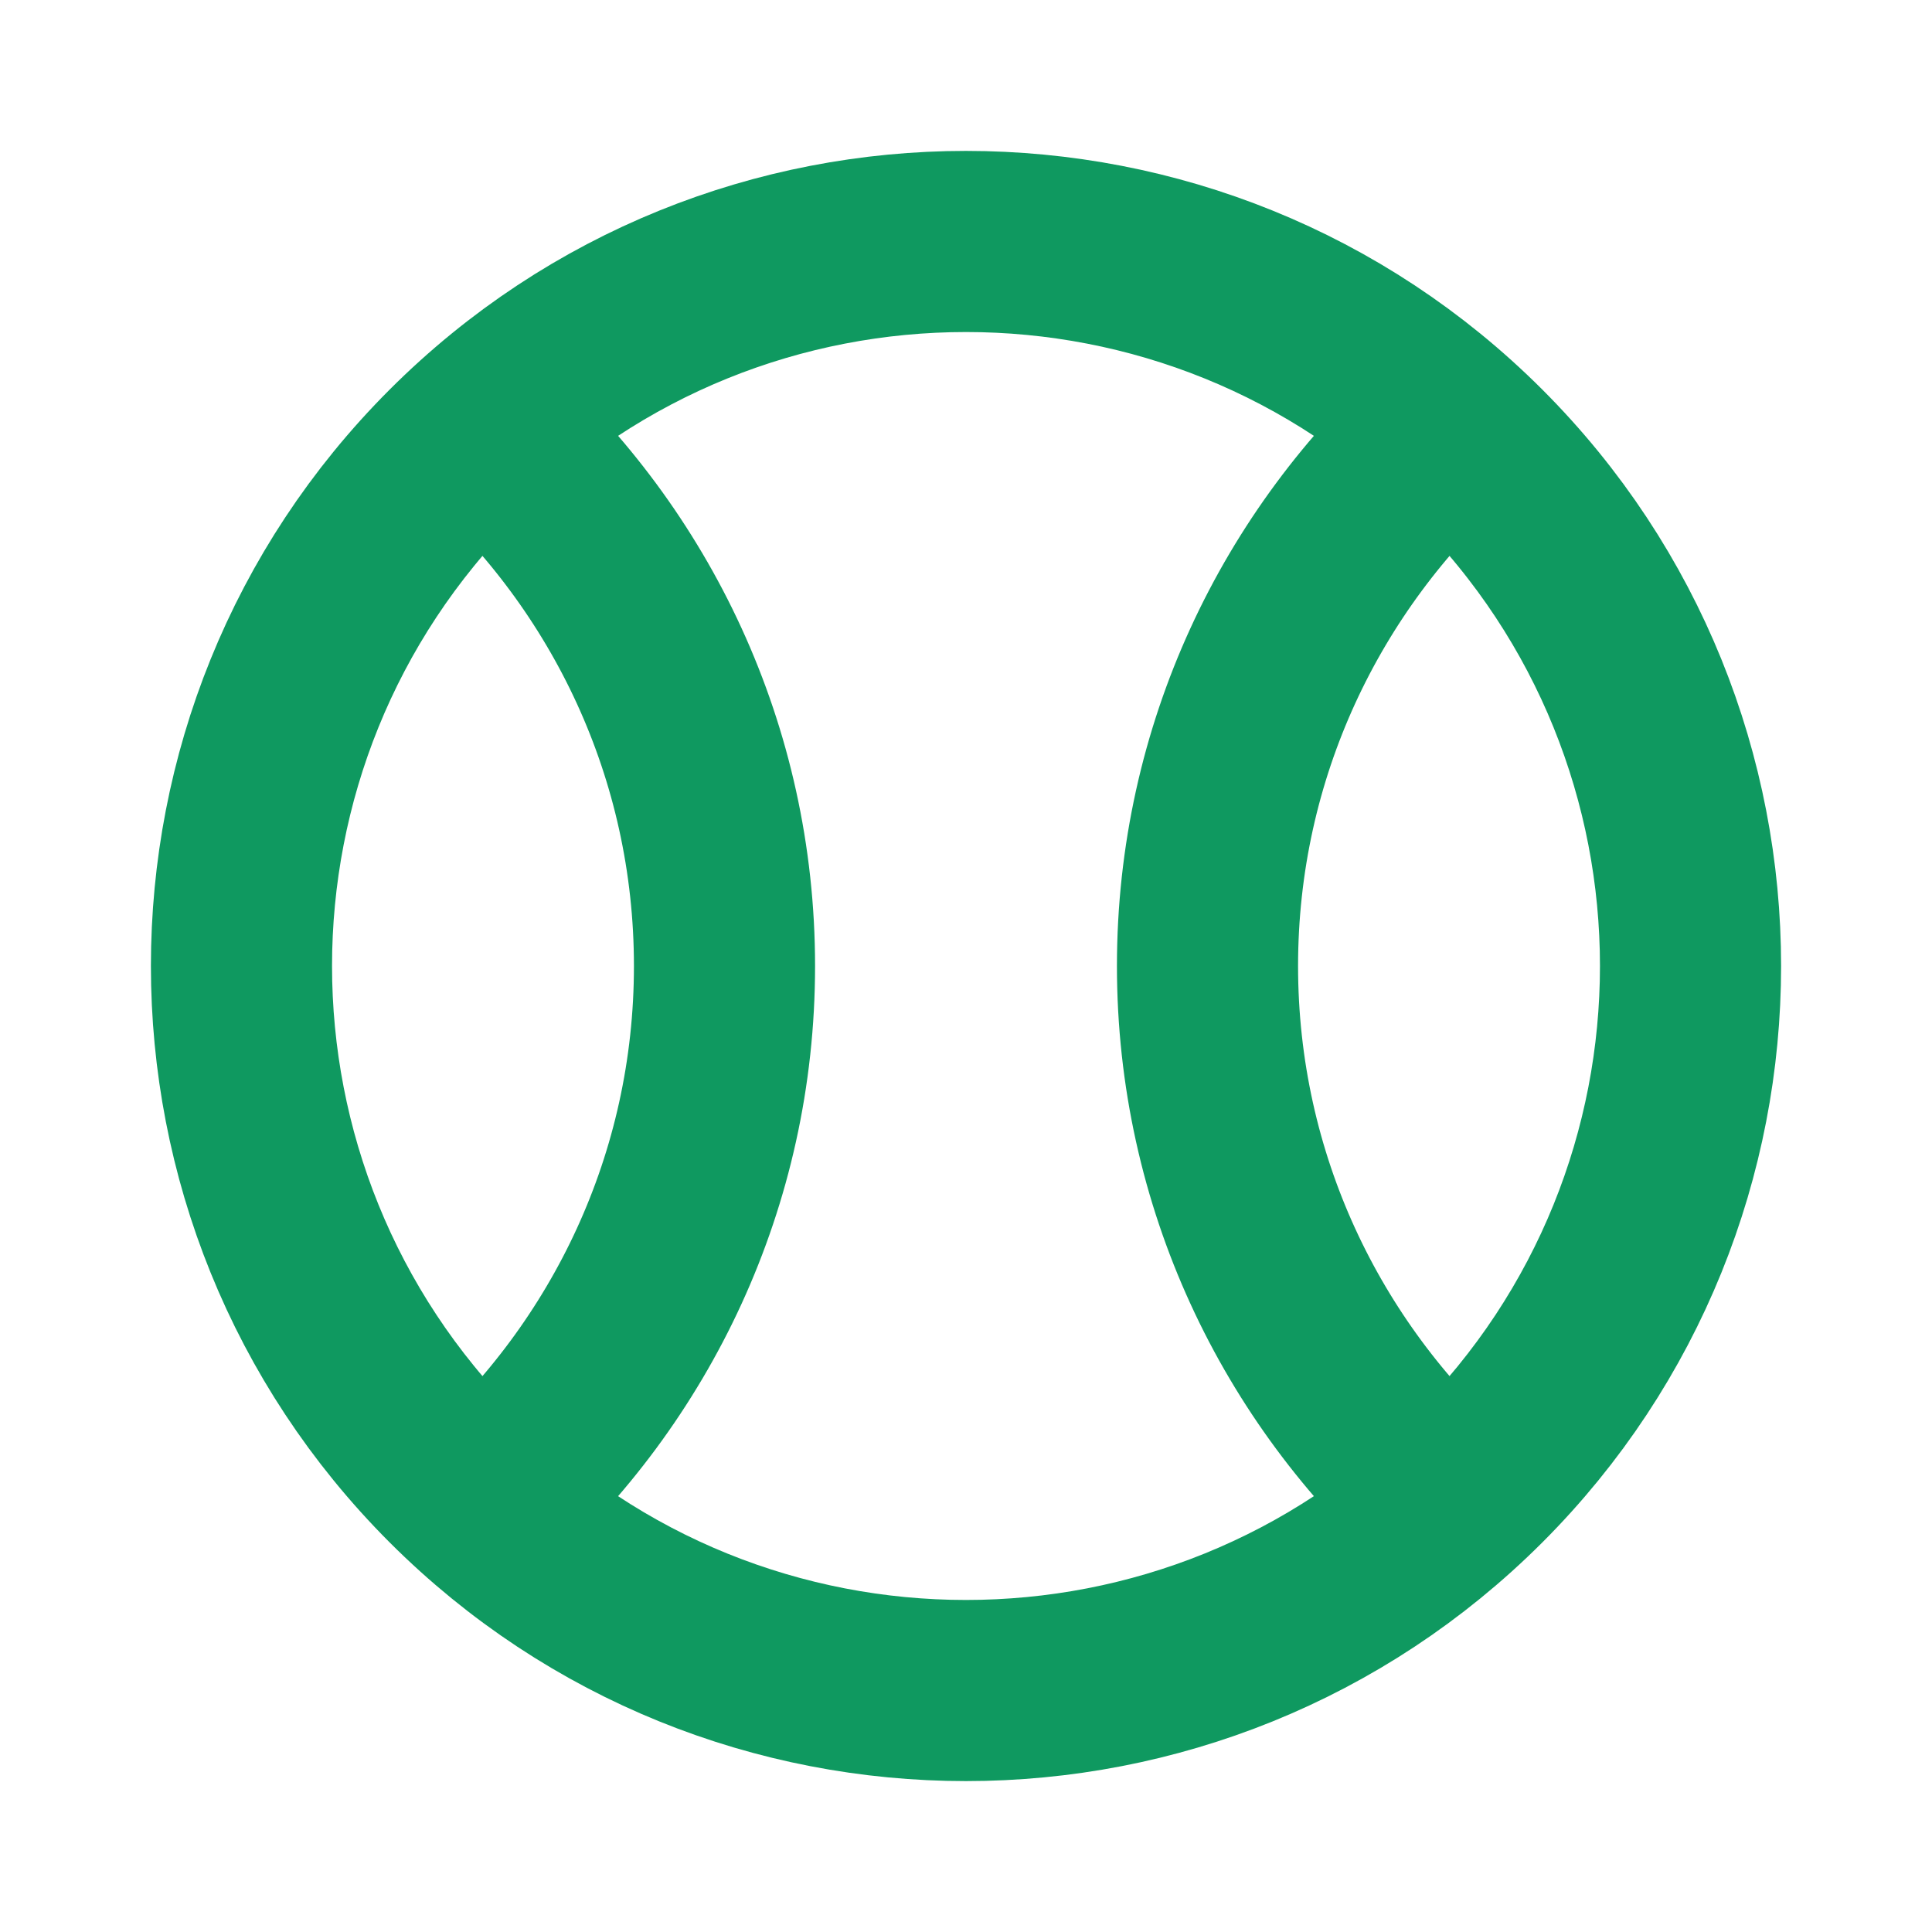
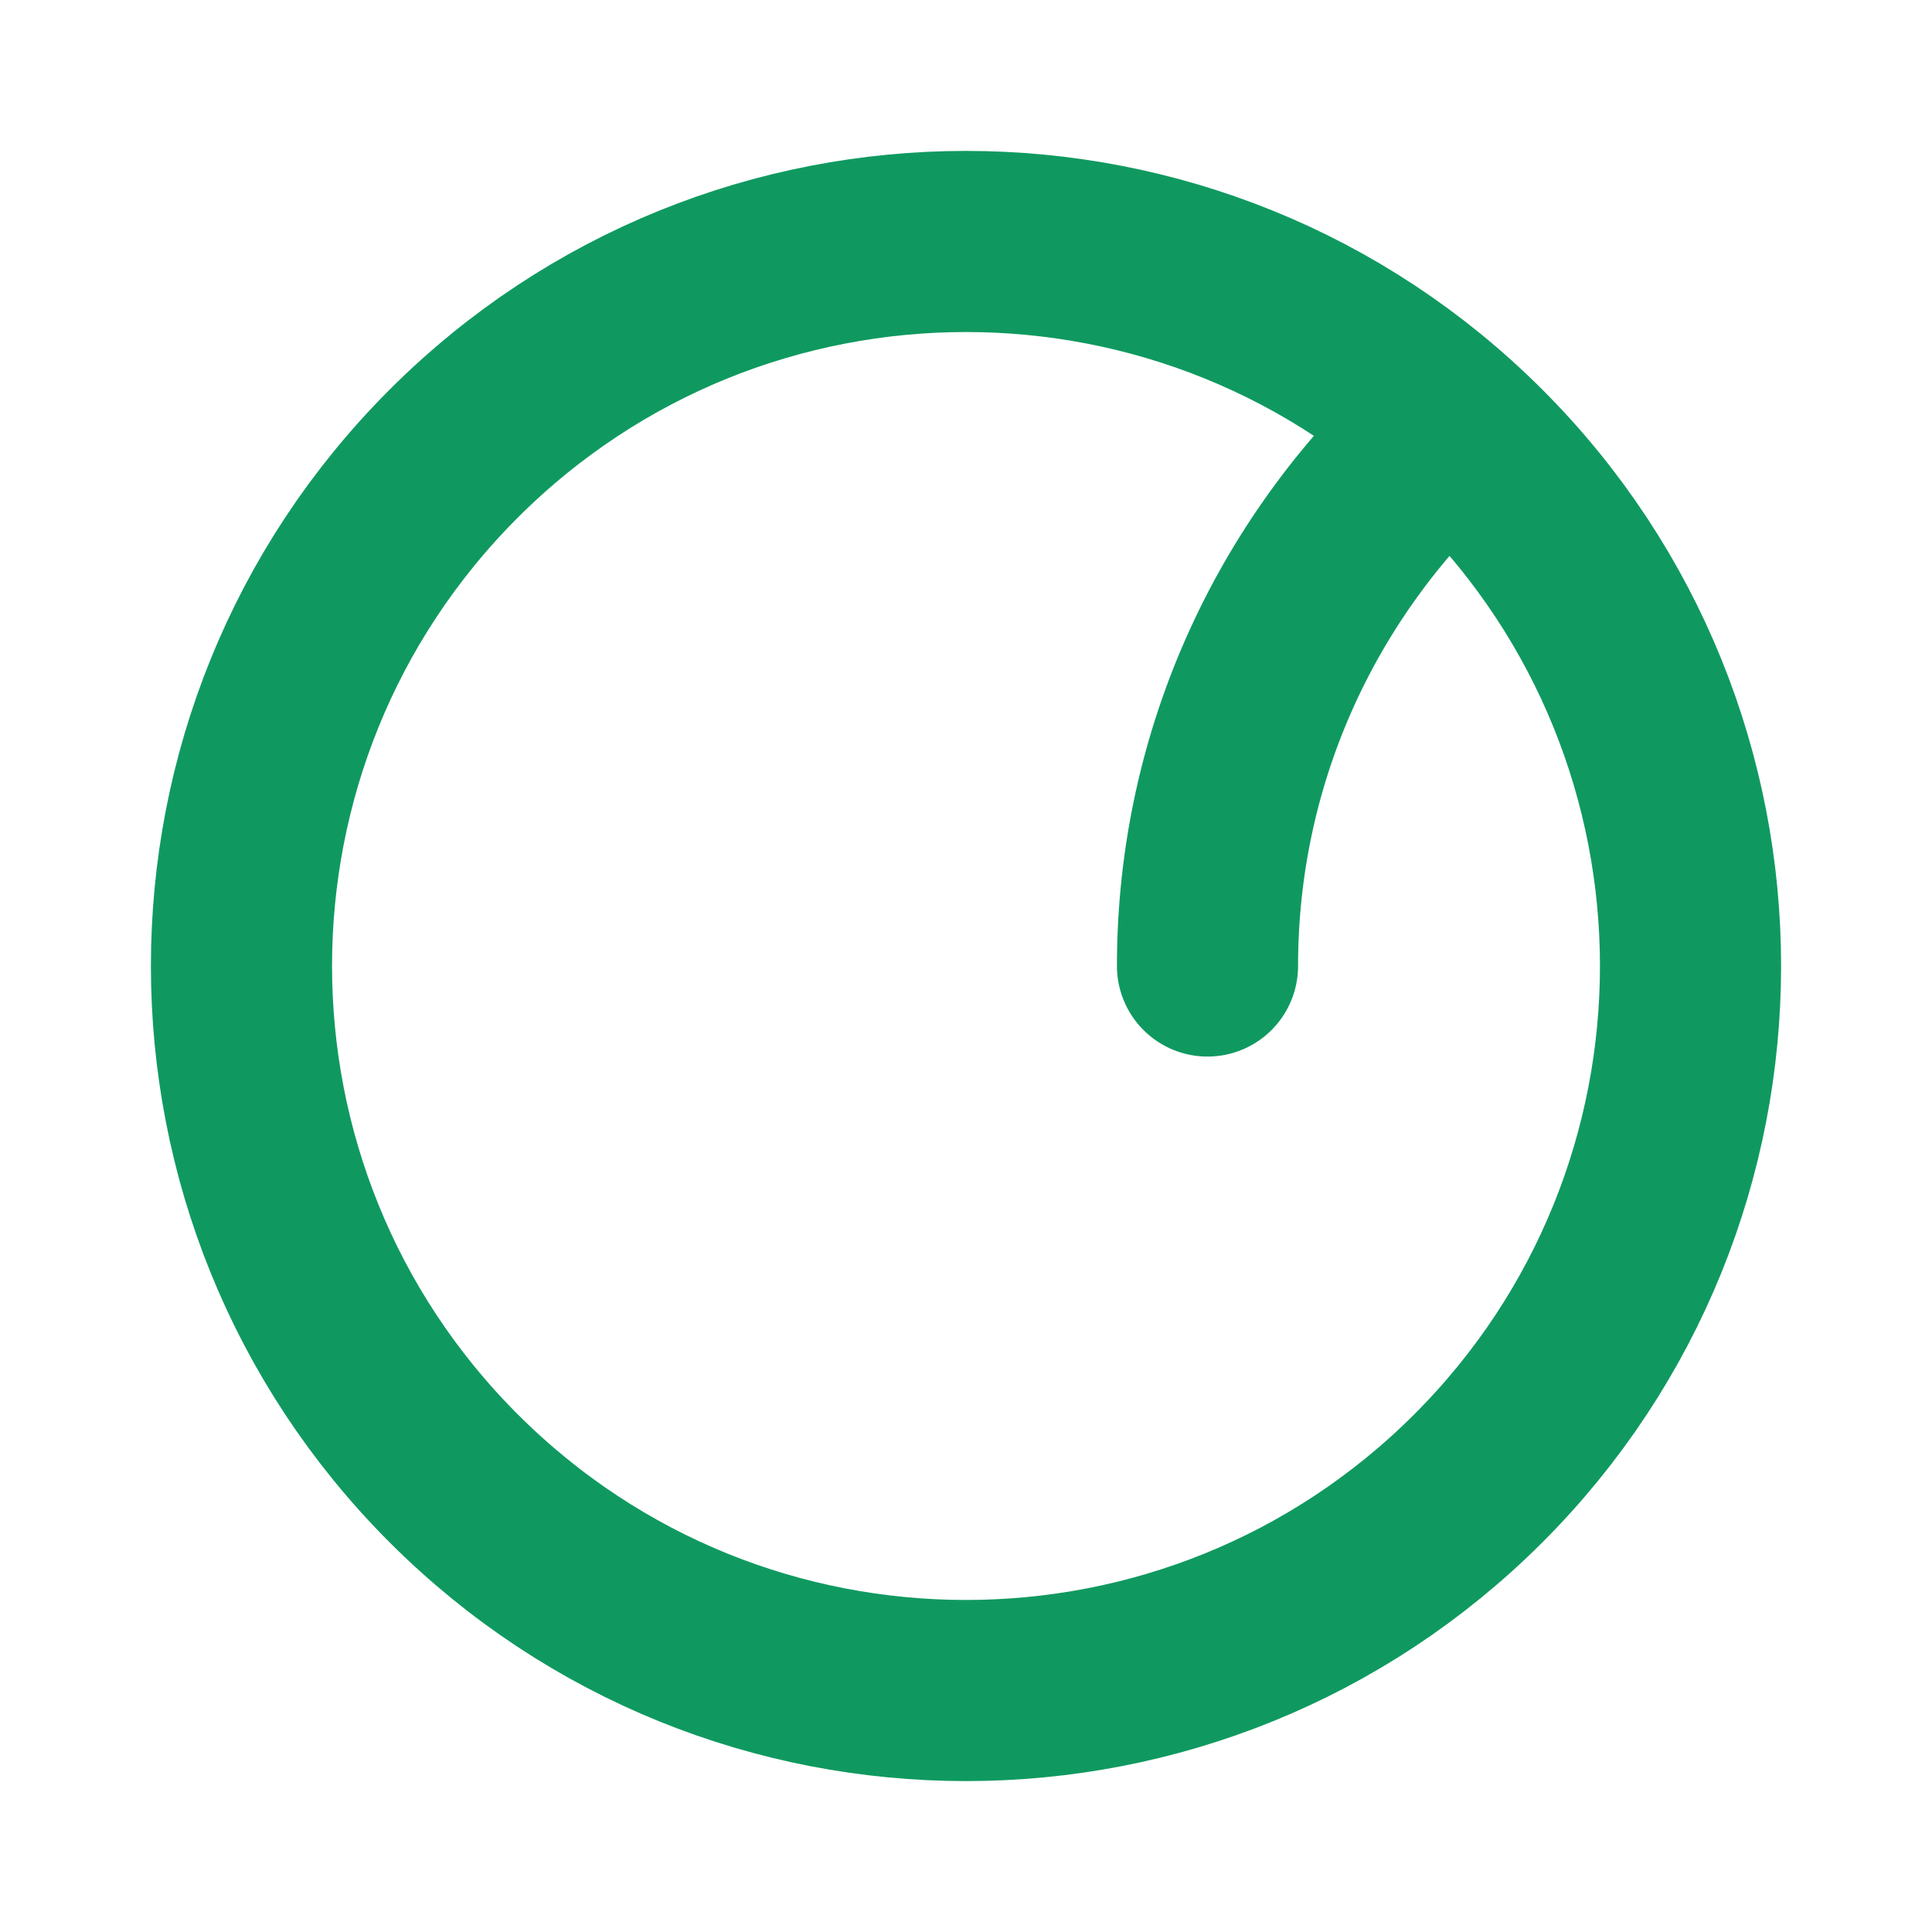
<svg xmlns="http://www.w3.org/2000/svg" width="16" height="16" viewBox="0 0 16 16" fill="none">
  <path d="M12.243 3.757C14.586 6.101 14.586 9.899 12.243 12.243C9.899 14.586 6.1 14.586 3.757 12.243C1.414 9.899 1.414 6.1 3.757 3.757C6.101 1.414 9.899 1.414 12.243 3.757" stroke="#0F9960" stroke-width="1.5" stroke-linecap="round" stroke-linejoin="round" />
-   <path d="M12 3.537C10.775 4.635 10 6.225 10 8C10 9.775 10.775 11.365 12 12.463" stroke="#0F9960" stroke-width="1.5" stroke-linecap="round" stroke-linejoin="round" />
-   <path d="M4 12.463C5.225 11.365 6 9.775 6 8C6 6.225 5.225 4.635 4 3.537" stroke="#0F9960" stroke-width="1.5" stroke-linecap="round" stroke-linejoin="round" />
+   <path d="M12 3.537C10.775 4.635 10 6.225 10 8" stroke="#0F9960" stroke-width="1.5" stroke-linecap="round" stroke-linejoin="round" />
</svg>